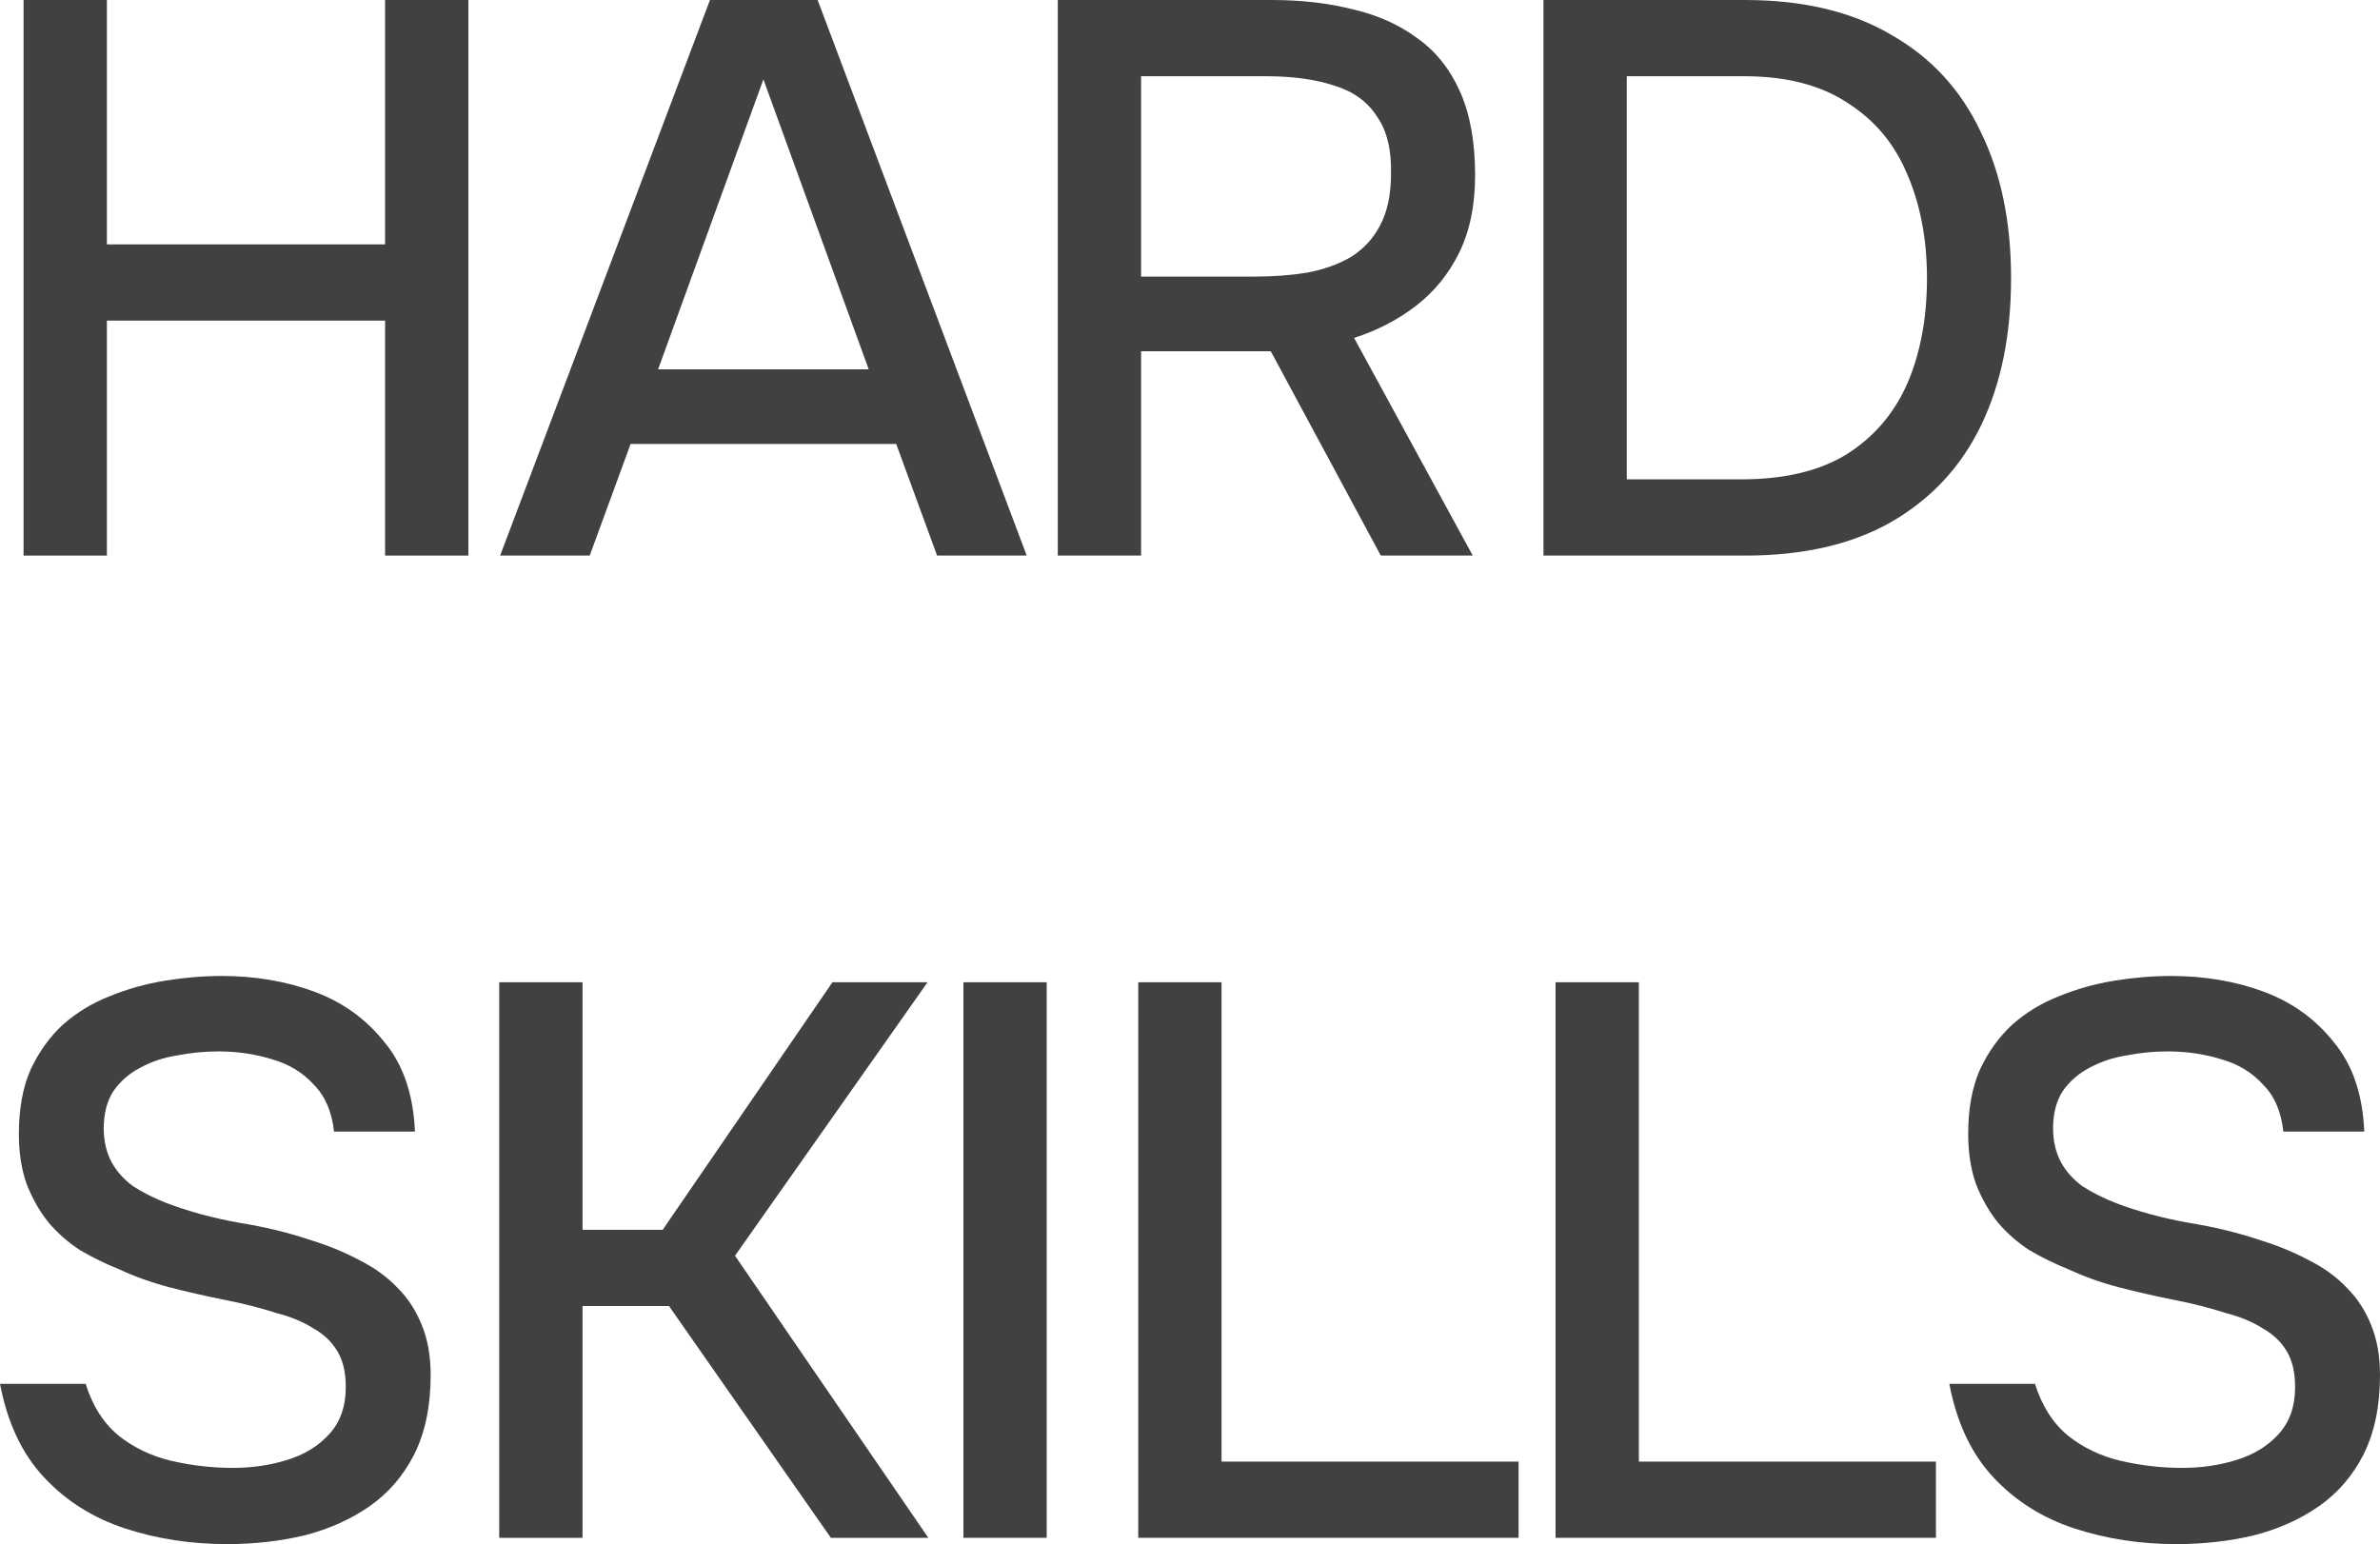
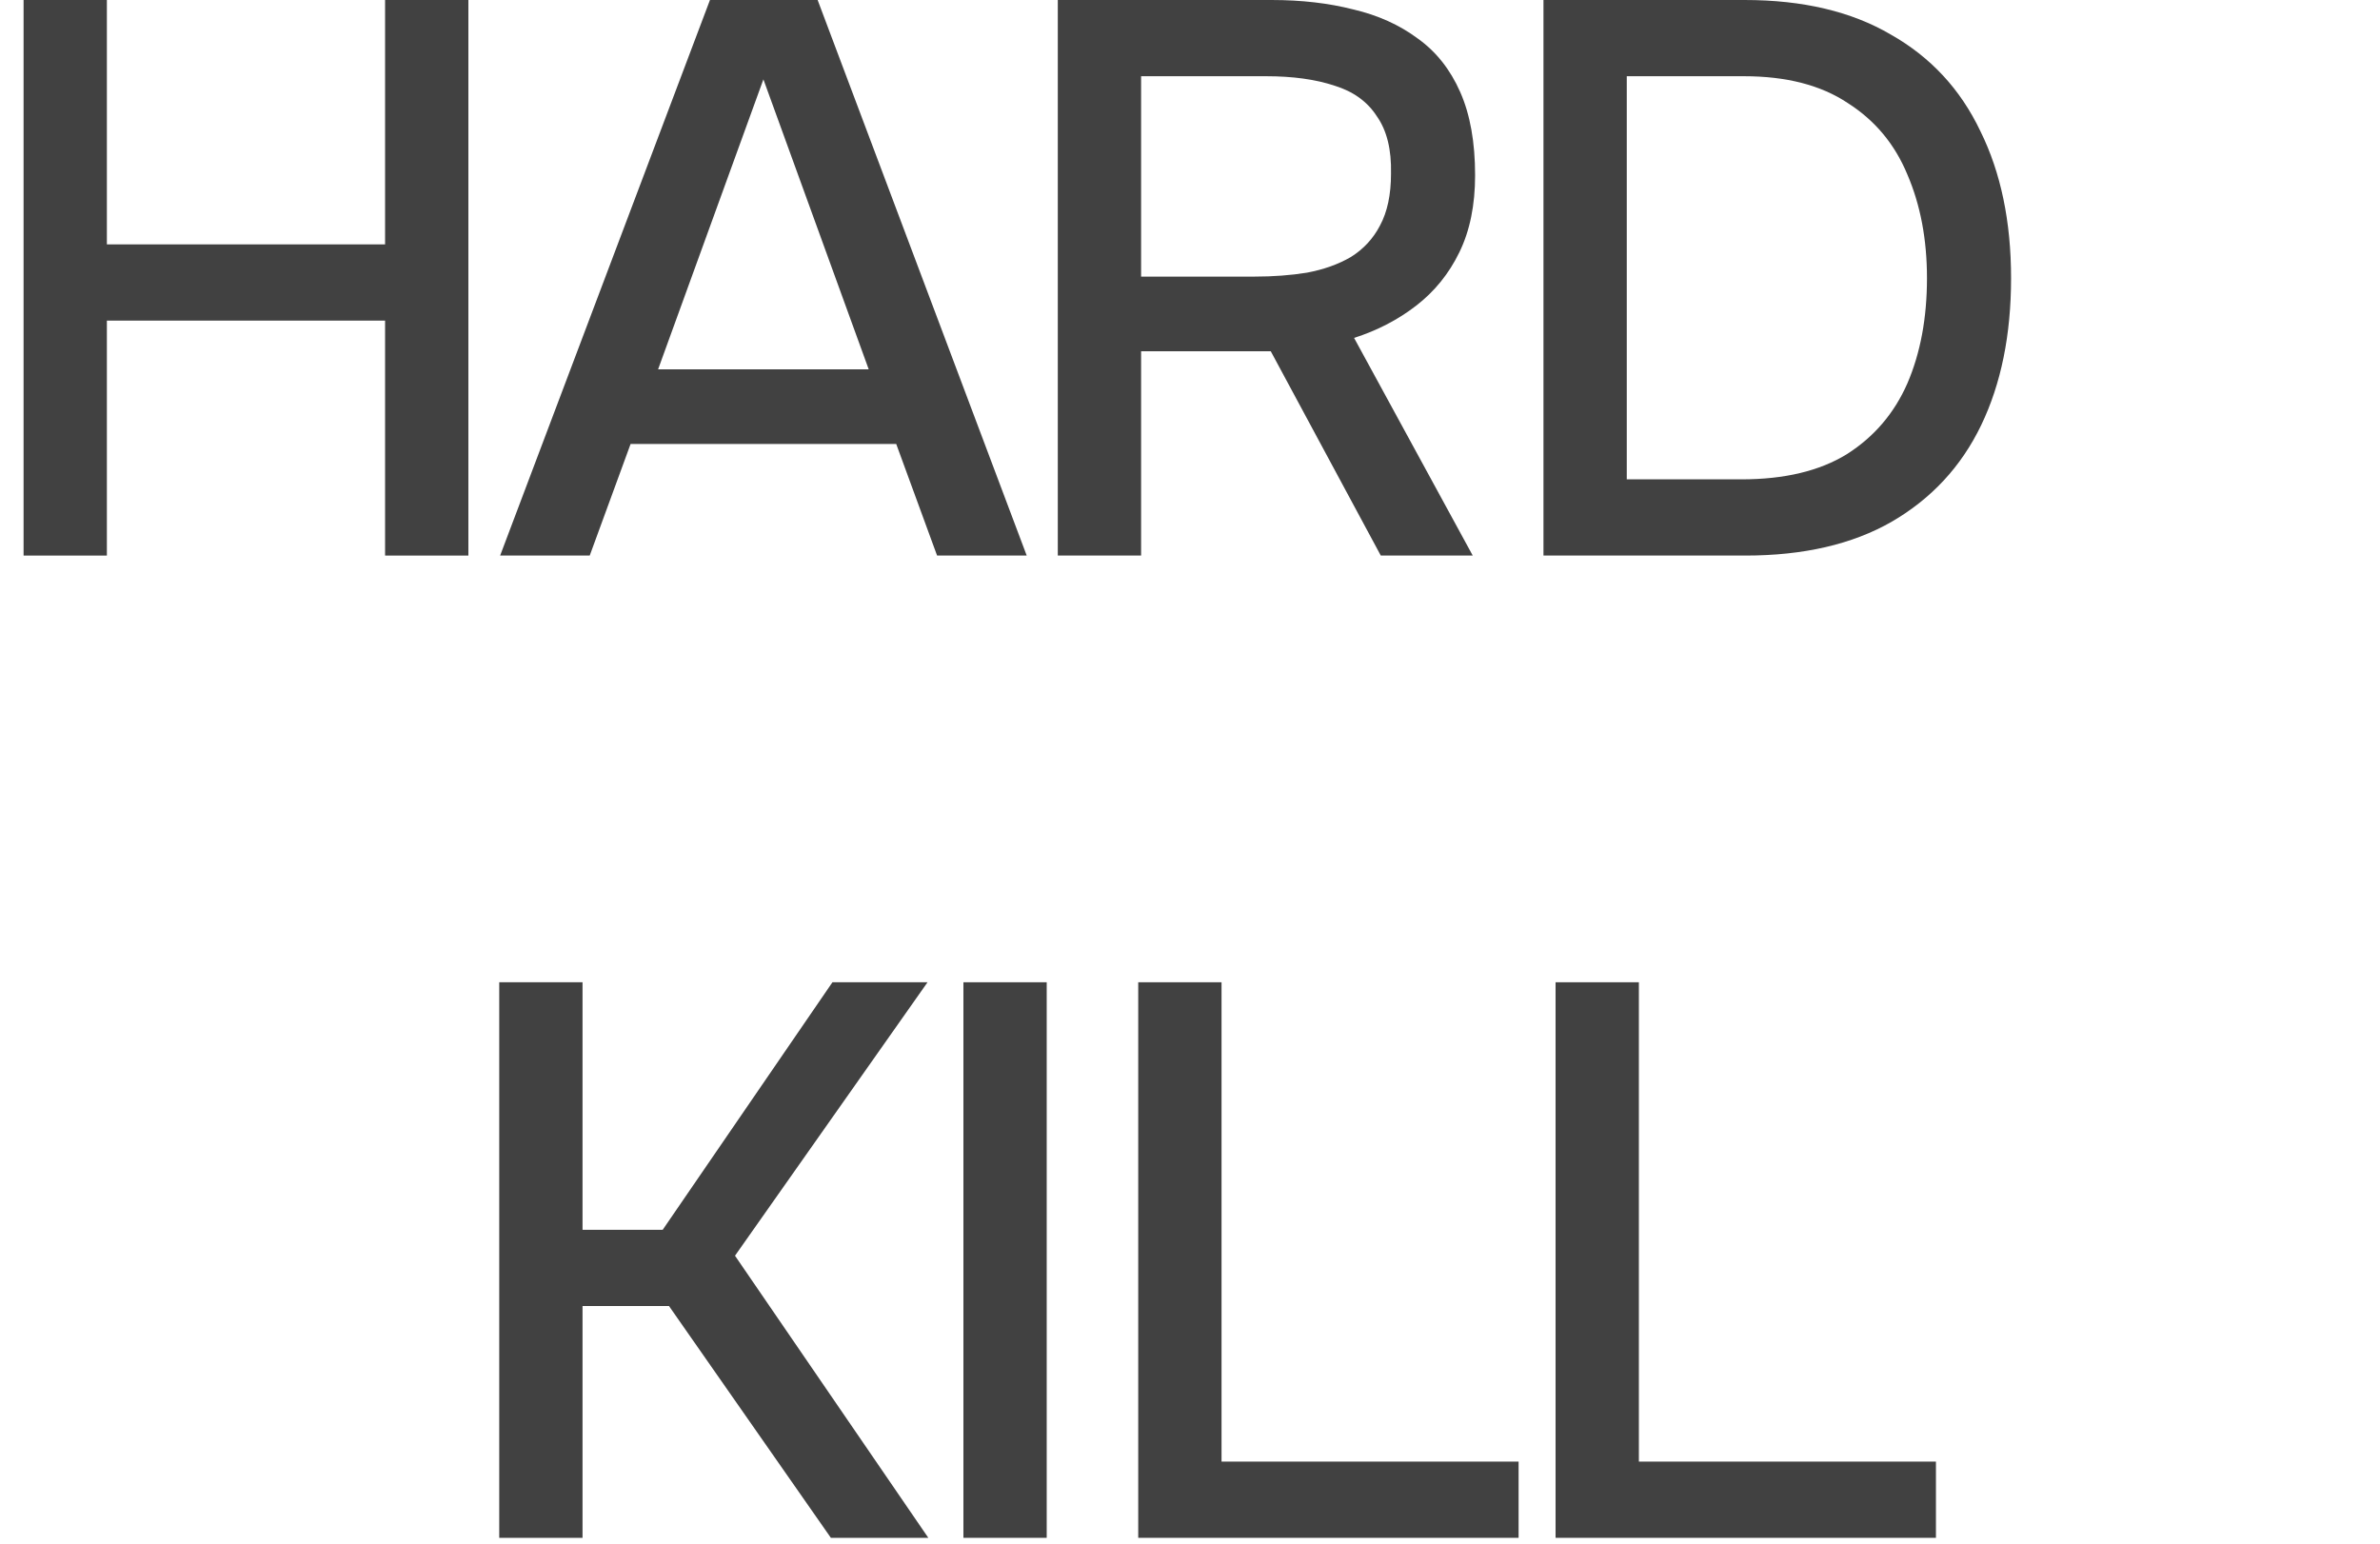
<svg xmlns="http://www.w3.org/2000/svg" viewBox="0 0 60.569 39.3" fill="none">
-   <path d="M55.389 39.3C54.469 39.3 53.603 39.167 52.789 38.9C51.976 38.633 51.289 38.2 50.729 37.6C50.169 37 49.796 36.207 49.609 35.22H51.789C51.963 35.78 52.243 36.22 52.629 36.54C53.016 36.847 53.463 37.06 53.969 37.18C54.489 37.3 55.009 37.36 55.529 37.36C56.023 37.36 56.483 37.293 56.909 37.16C57.349 37.027 57.709 36.807 57.989 36.5C58.269 36.193 58.409 35.793 58.409 35.3C58.409 34.927 58.336 34.62 58.189 34.38C58.043 34.14 57.836 33.947 57.569 33.8C57.316 33.64 57.009 33.513 56.649 33.42C56.236 33.287 55.789 33.173 55.309 33.08C54.843 32.987 54.376 32.88 53.909 32.76C53.456 32.64 53.029 32.487 52.629 32.3C52.296 32.167 51.969 32.007 51.649 31.82C51.343 31.62 51.076 31.387 50.849 31.12C50.623 30.84 50.436 30.513 50.289 30.14C50.156 29.767 50.089 29.34 50.089 28.86C50.089 28.22 50.189 27.673 50.389 27.22C50.603 26.767 50.876 26.387 51.209 26.08C51.556 25.773 51.949 25.533 52.389 25.36C52.843 25.173 53.316 25.04 53.809 24.96C54.303 24.88 54.783 24.84 55.249 24.84C56.103 24.84 56.889 24.973 57.609 25.24C58.329 25.507 58.923 25.933 59.389 26.52C59.869 27.093 60.129 27.853 60.169 28.8H58.109C58.056 28.293 57.883 27.893 57.589 27.6C57.309 27.293 56.956 27.08 56.529 26.96C56.103 26.827 55.649 26.76 55.169 26.76C54.823 26.76 54.476 26.793 54.129 26.86C53.783 26.913 53.463 27.02 53.169 27.18C52.889 27.327 52.663 27.527 52.489 27.78C52.329 28.033 52.249 28.347 52.249 28.72C52.249 29.04 52.316 29.327 52.449 29.58C52.583 29.82 52.769 30.027 53.009 30.2C53.263 30.36 53.543 30.5 53.849 30.62C54.409 30.833 55.023 31 55.689 31.12C56.356 31.227 56.983 31.38 57.569 31.58C57.996 31.713 58.396 31.88 58.769 32.08C59.143 32.267 59.463 32.5 59.729 32.78C59.996 33.047 60.203 33.367 60.349 33.74C60.496 34.1 60.569 34.52 60.569 35C60.569 35.787 60.429 36.46 60.149 37.02C59.869 37.567 59.489 38.007 59.009 38.34C58.529 38.673 57.976 38.92 57.349 39.08C56.723 39.227 56.069 39.3 55.389 39.3Z" fill="#414141" />
  <path d="M39.588 39.14V25H41.708V37.2H49.268V39.14H39.588Z" fill="#414141" />
  <path d="M28.967 39.14V25H31.087V37.2H38.647V39.14H28.967Z" fill="#414141" />
  <path d="M24.518 39.14V25H26.638V39.14H24.518Z" fill="#414141" />
  <path d="M12.705 39.14V25H14.825V31.3H16.865L21.185 25H23.605L18.705 31.96L23.625 39.14H21.145L17.025 33.24H14.825V39.14H12.705Z" fill="#414141" />
-   <path d="M5.78 39.3C4.86 39.3 3.993 39.167 3.18 38.9C2.367 38.633 1.68 38.2 1.12 37.6C0.56 37 0.187 36.207 0 35.22H2.18C2.353 35.78 2.633 36.22 3.02 36.54C3.407 36.847 3.853 37.06 4.36 37.18C4.88 37.3 5.4 37.36 5.92 37.36C6.413 37.36 6.873 37.293 7.3 37.16C7.74 37.027 8.1 36.807 8.38 36.5C8.66 36.193 8.8 35.793 8.8 35.3C8.8 34.927 8.727 34.62 8.58 34.38C8.433 34.14 8.227 33.947 7.96 33.8C7.707 33.64 7.4 33.513 7.04 33.42C6.627 33.287 6.18 33.173 5.7 33.08C5.233 32.987 4.767 32.88 4.3 32.76C3.847 32.64 3.42 32.487 3.02 32.3C2.687 32.167 2.36 32.007 2.04 31.82C1.733 31.62 1.467 31.387 1.24 31.12C1.013 30.84 0.827 30.513 0.68 30.14C0.547 29.767 0.48 29.34 0.48 28.86C0.48 28.22 0.58 27.673 0.78 27.22C0.993 26.767 1.267 26.387 1.6 26.08C1.947 25.773 2.34 25.533 2.78 25.36C3.233 25.173 3.707 25.04 4.2 24.96C4.693 24.88 5.173 24.84 5.64 24.84C6.493 24.84 7.28 24.973 8 25.24C8.72 25.507 9.313 25.933 9.78 26.52C10.26 27.093 10.52 27.853 10.56 28.8H8.5C8.447 28.293 8.273 27.893 7.98 27.6C7.7 27.293 7.347 27.08 6.92 26.96C6.493 26.827 6.04 26.76 5.56 26.76C5.213 26.76 4.867 26.793 4.52 26.86C4.173 26.913 3.853 27.02 3.56 27.18C3.28 27.327 3.053 27.527 2.88 27.78C2.72 28.033 2.64 28.347 2.64 28.72C2.64 29.04 2.707 29.327 2.84 29.58C2.973 29.82 3.16 30.027 3.4 30.2C3.653 30.36 3.933 30.5 4.24 30.62C4.8 30.833 5.413 31 6.08 31.12C6.747 31.227 7.373 31.38 7.96 31.58C8.387 31.713 8.787 31.88 9.16 32.08C9.533 32.267 9.853 32.5 10.12 32.78C10.387 33.047 10.593 33.367 10.74 33.74C10.887 34.1 10.96 34.52 10.96 35C10.96 35.787 10.82 36.46 10.54 37.02C10.26 37.567 9.88 38.007 9.4 38.34C8.92 38.673 8.367 38.92 7.74 39.08C7.113 39.227 6.46 39.3 5.78 39.3Z" fill="#414141" />
  <path d="M39.28 14.14V0H44.4C45.88 0 47.12 0.293 48.12 0.88C49.133 1.453 49.893 2.273 50.4 3.34C50.92 4.393 51.18 5.64 51.18 7.08C51.18 8.52 50.926 9.767 50.42 10.82C49.913 11.873 49.153 12.693 48.14 13.28C47.14 13.853 45.9 14.14 44.42 14.14H39.28ZM41.4 12.2H44.32C45.413 12.2 46.306 11.987 47 11.56C47.693 11.12 48.206 10.52 48.54 9.76C48.873 8.987 49.04 8.093 49.04 7.08C49.04 6.093 48.873 5.213 48.54 4.44C48.22 3.667 47.713 3.06 47.02 2.62C46.34 2.167 45.46 1.94 44.38 1.94H41.4V12.2Z" fill="#414141" />
  <path d="M26.92 14.14V0H32.36C33.12 0 33.814 0.08 34.44 0.24C35.067 0.387 35.614 0.633 36.08 0.98C36.547 1.313 36.907 1.767 37.16 2.34C37.414 2.913 37.54 3.62 37.54 4.46C37.54 5.22 37.407 5.873 37.14 6.42C36.874 6.967 36.507 7.42 36.04 7.78C35.574 8.14 35.047 8.413 34.46 8.6L37.48 14.14H35.14L32.34 8.94H29.04V14.14H26.92ZM29.04 7.04H31.92C32.4 7.04 32.847 7.007 33.26 6.94C33.687 6.86 34.06 6.727 34.38 6.54C34.7 6.34 34.947 6.073 35.12 5.74C35.307 5.393 35.4 4.953 35.4 4.42C35.414 3.807 35.294 3.32 35.04 2.96C34.8 2.587 34.44 2.327 33.96 2.18C33.48 2.02 32.9 1.94 32.22 1.94H29.04V7.04Z" fill="#414141" />
  <path d="M12.728 14.14L18.068 0H20.808L26.129 14.14H23.848L22.808 11.3H16.048L15.008 14.14H12.728ZM16.748 9.4H22.108L19.428 2.02L16.748 9.4Z" fill="#414141" />
  <path d="M0.6 14.14V0H2.72V6.22H9.8V0H11.92V14.14H9.8V8.16H2.72V14.14H0.6Z" fill="#414141" />
</svg>